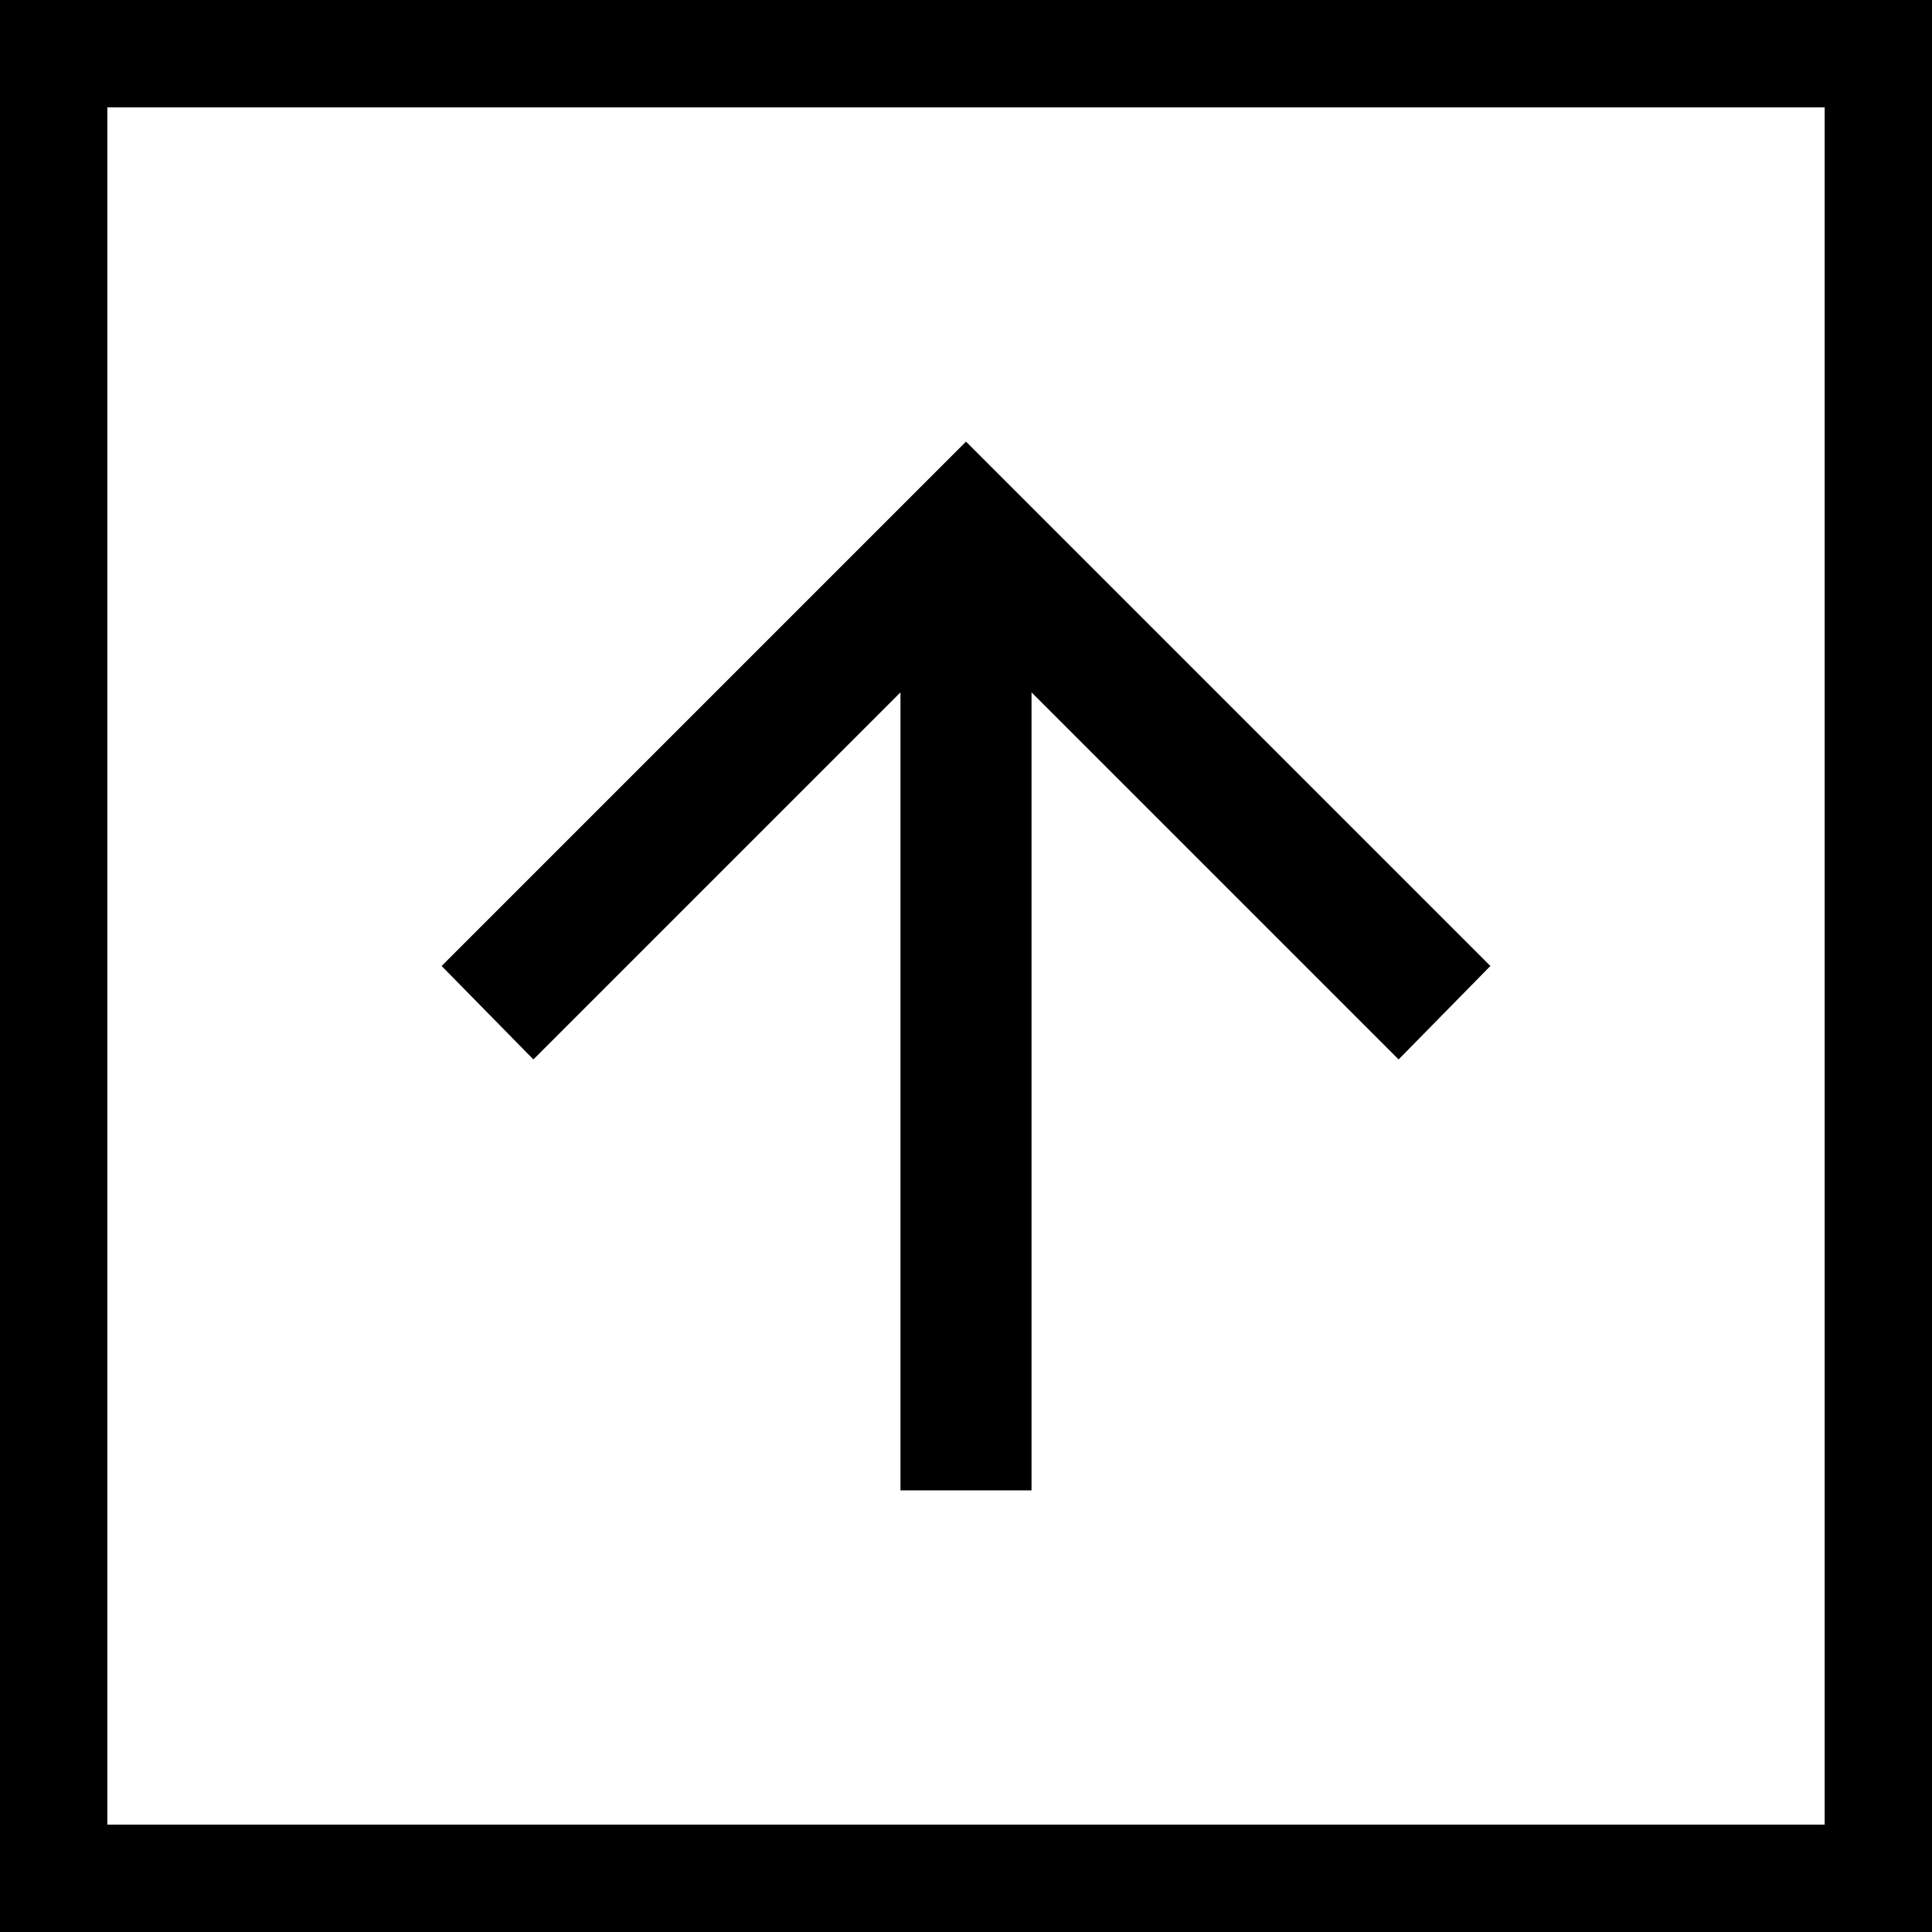
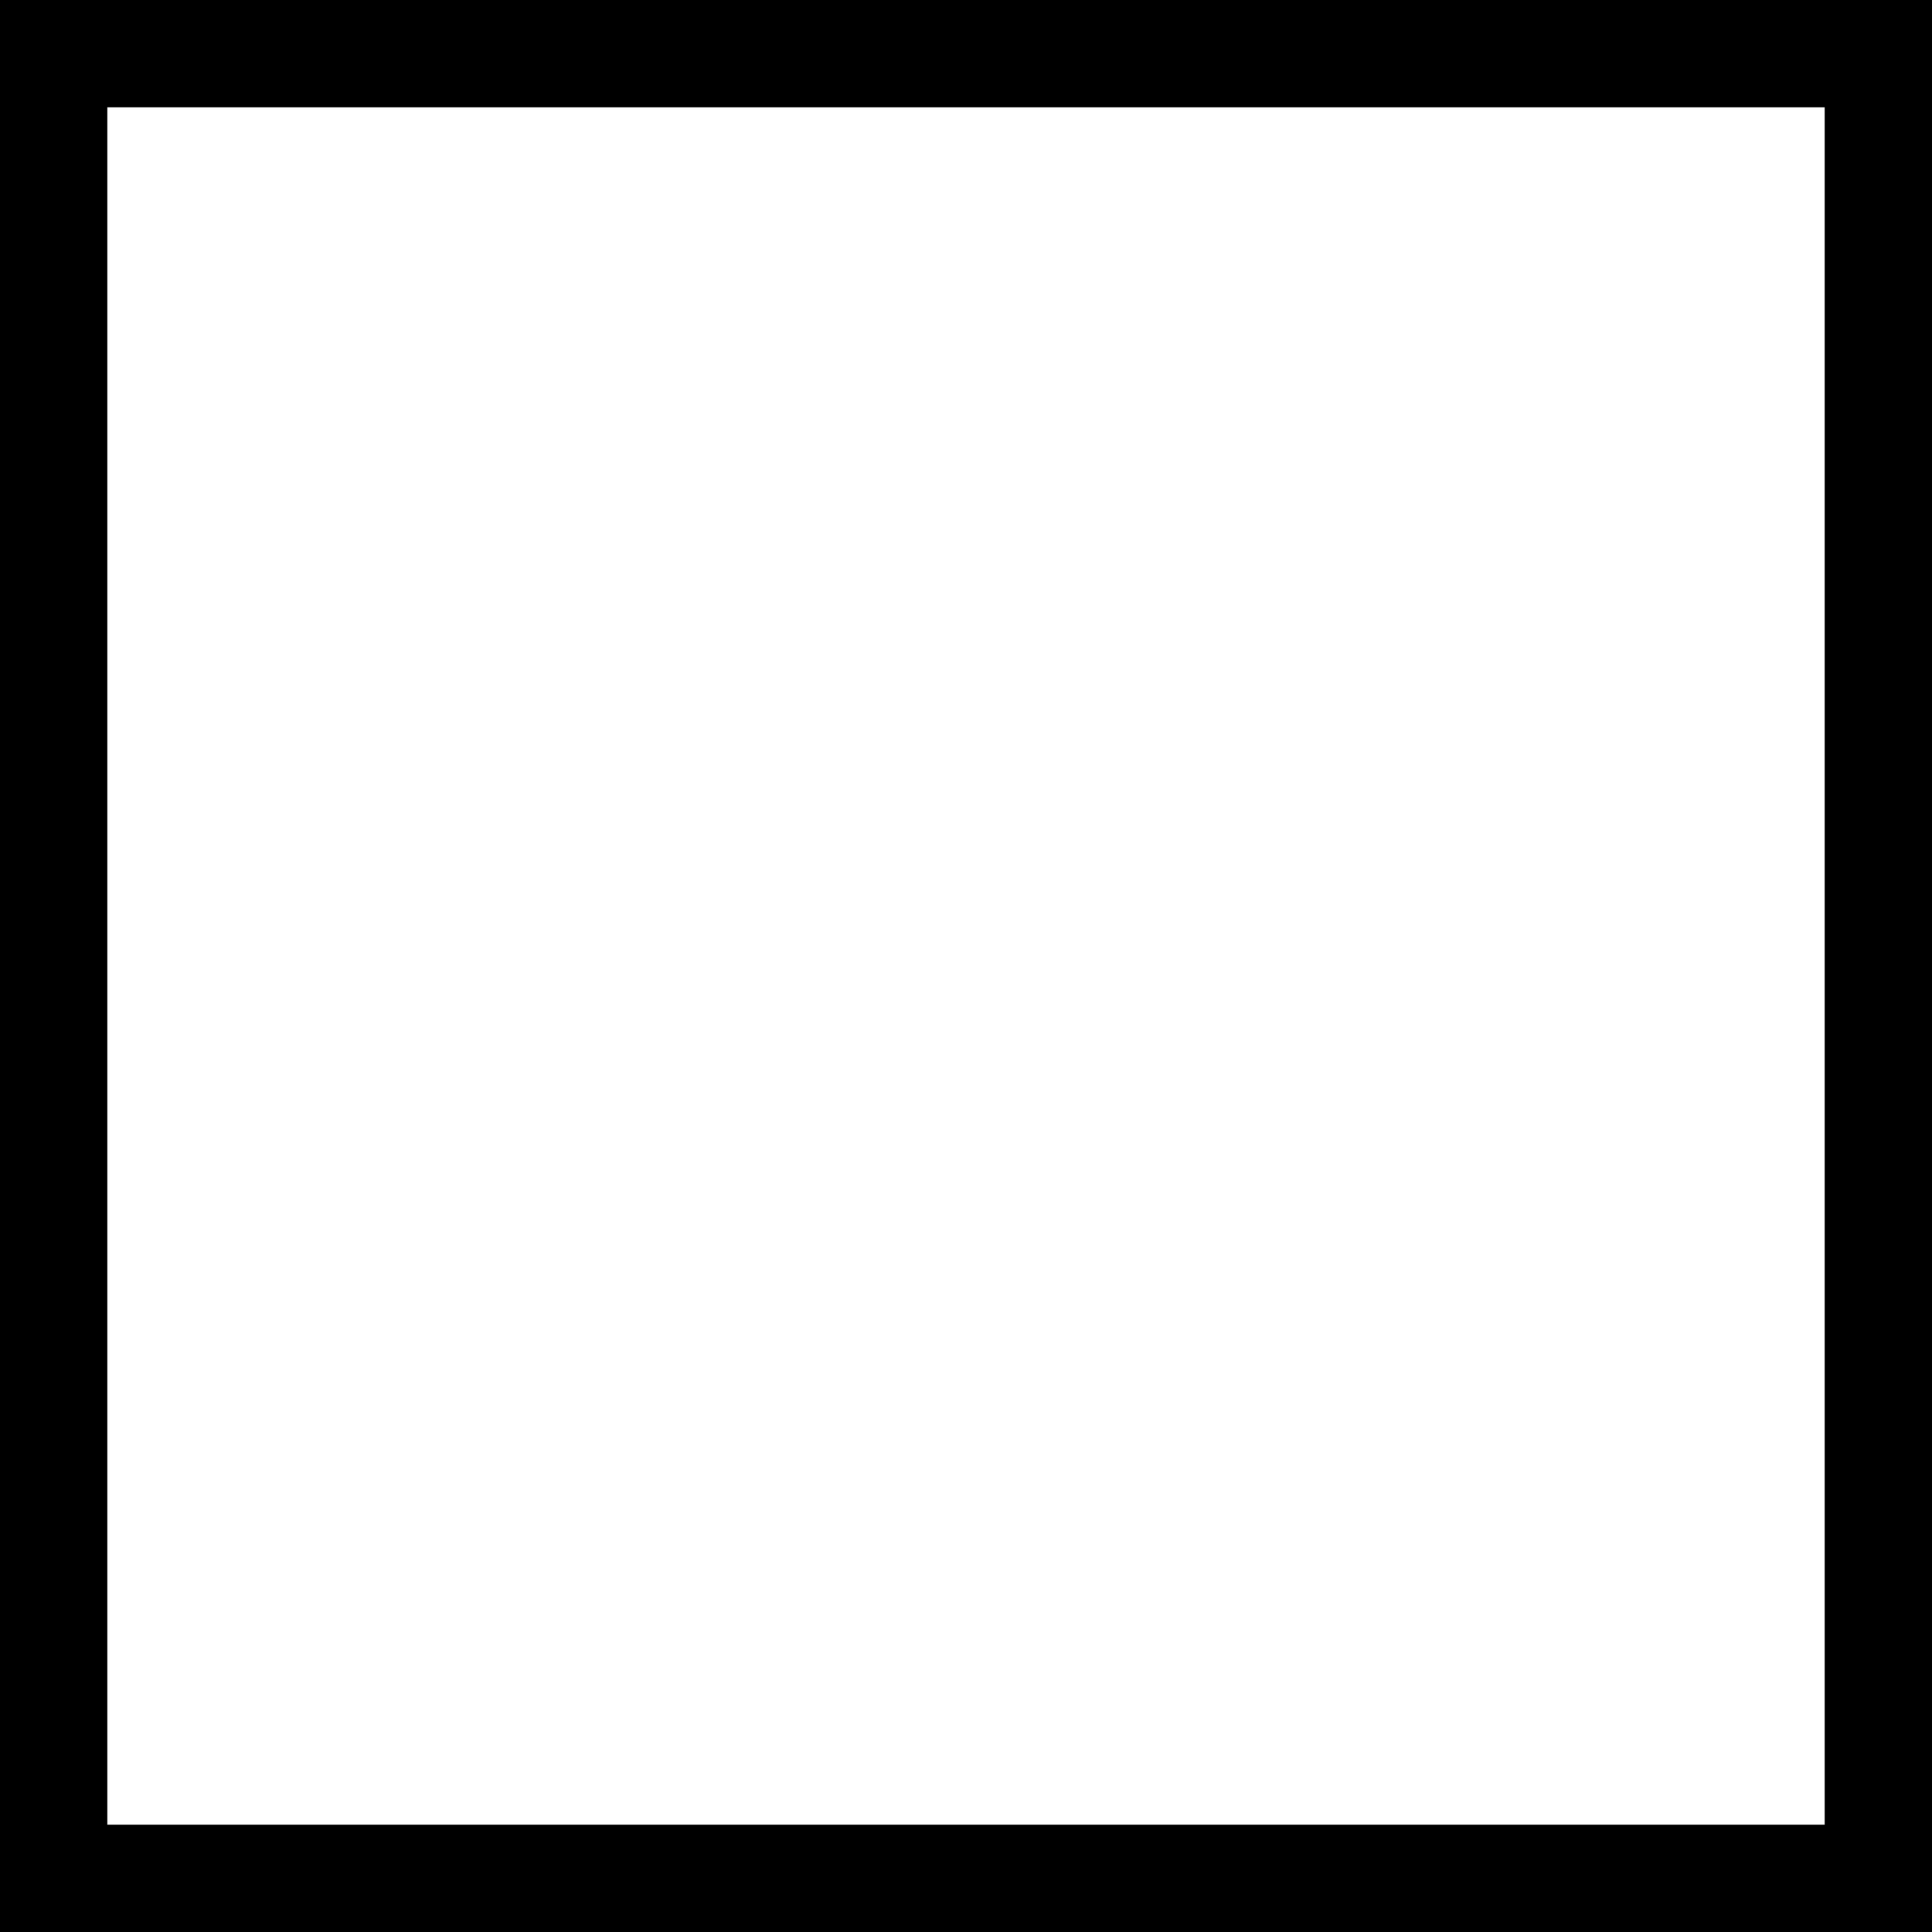
<svg xmlns="http://www.w3.org/2000/svg" width="36" height="36" viewBox="0 0 36 36" fill="none">
  <rect x="1" y="1" width="34" height="34" stroke="black" stroke-width="2" />
-   <path d="M16.779 27.771V12.901L9.939 19.741L8.229 18L18 8.229L27.771 18L26.061 19.741L19.221 12.901V27.771H16.779Z" fill="black" />
</svg>